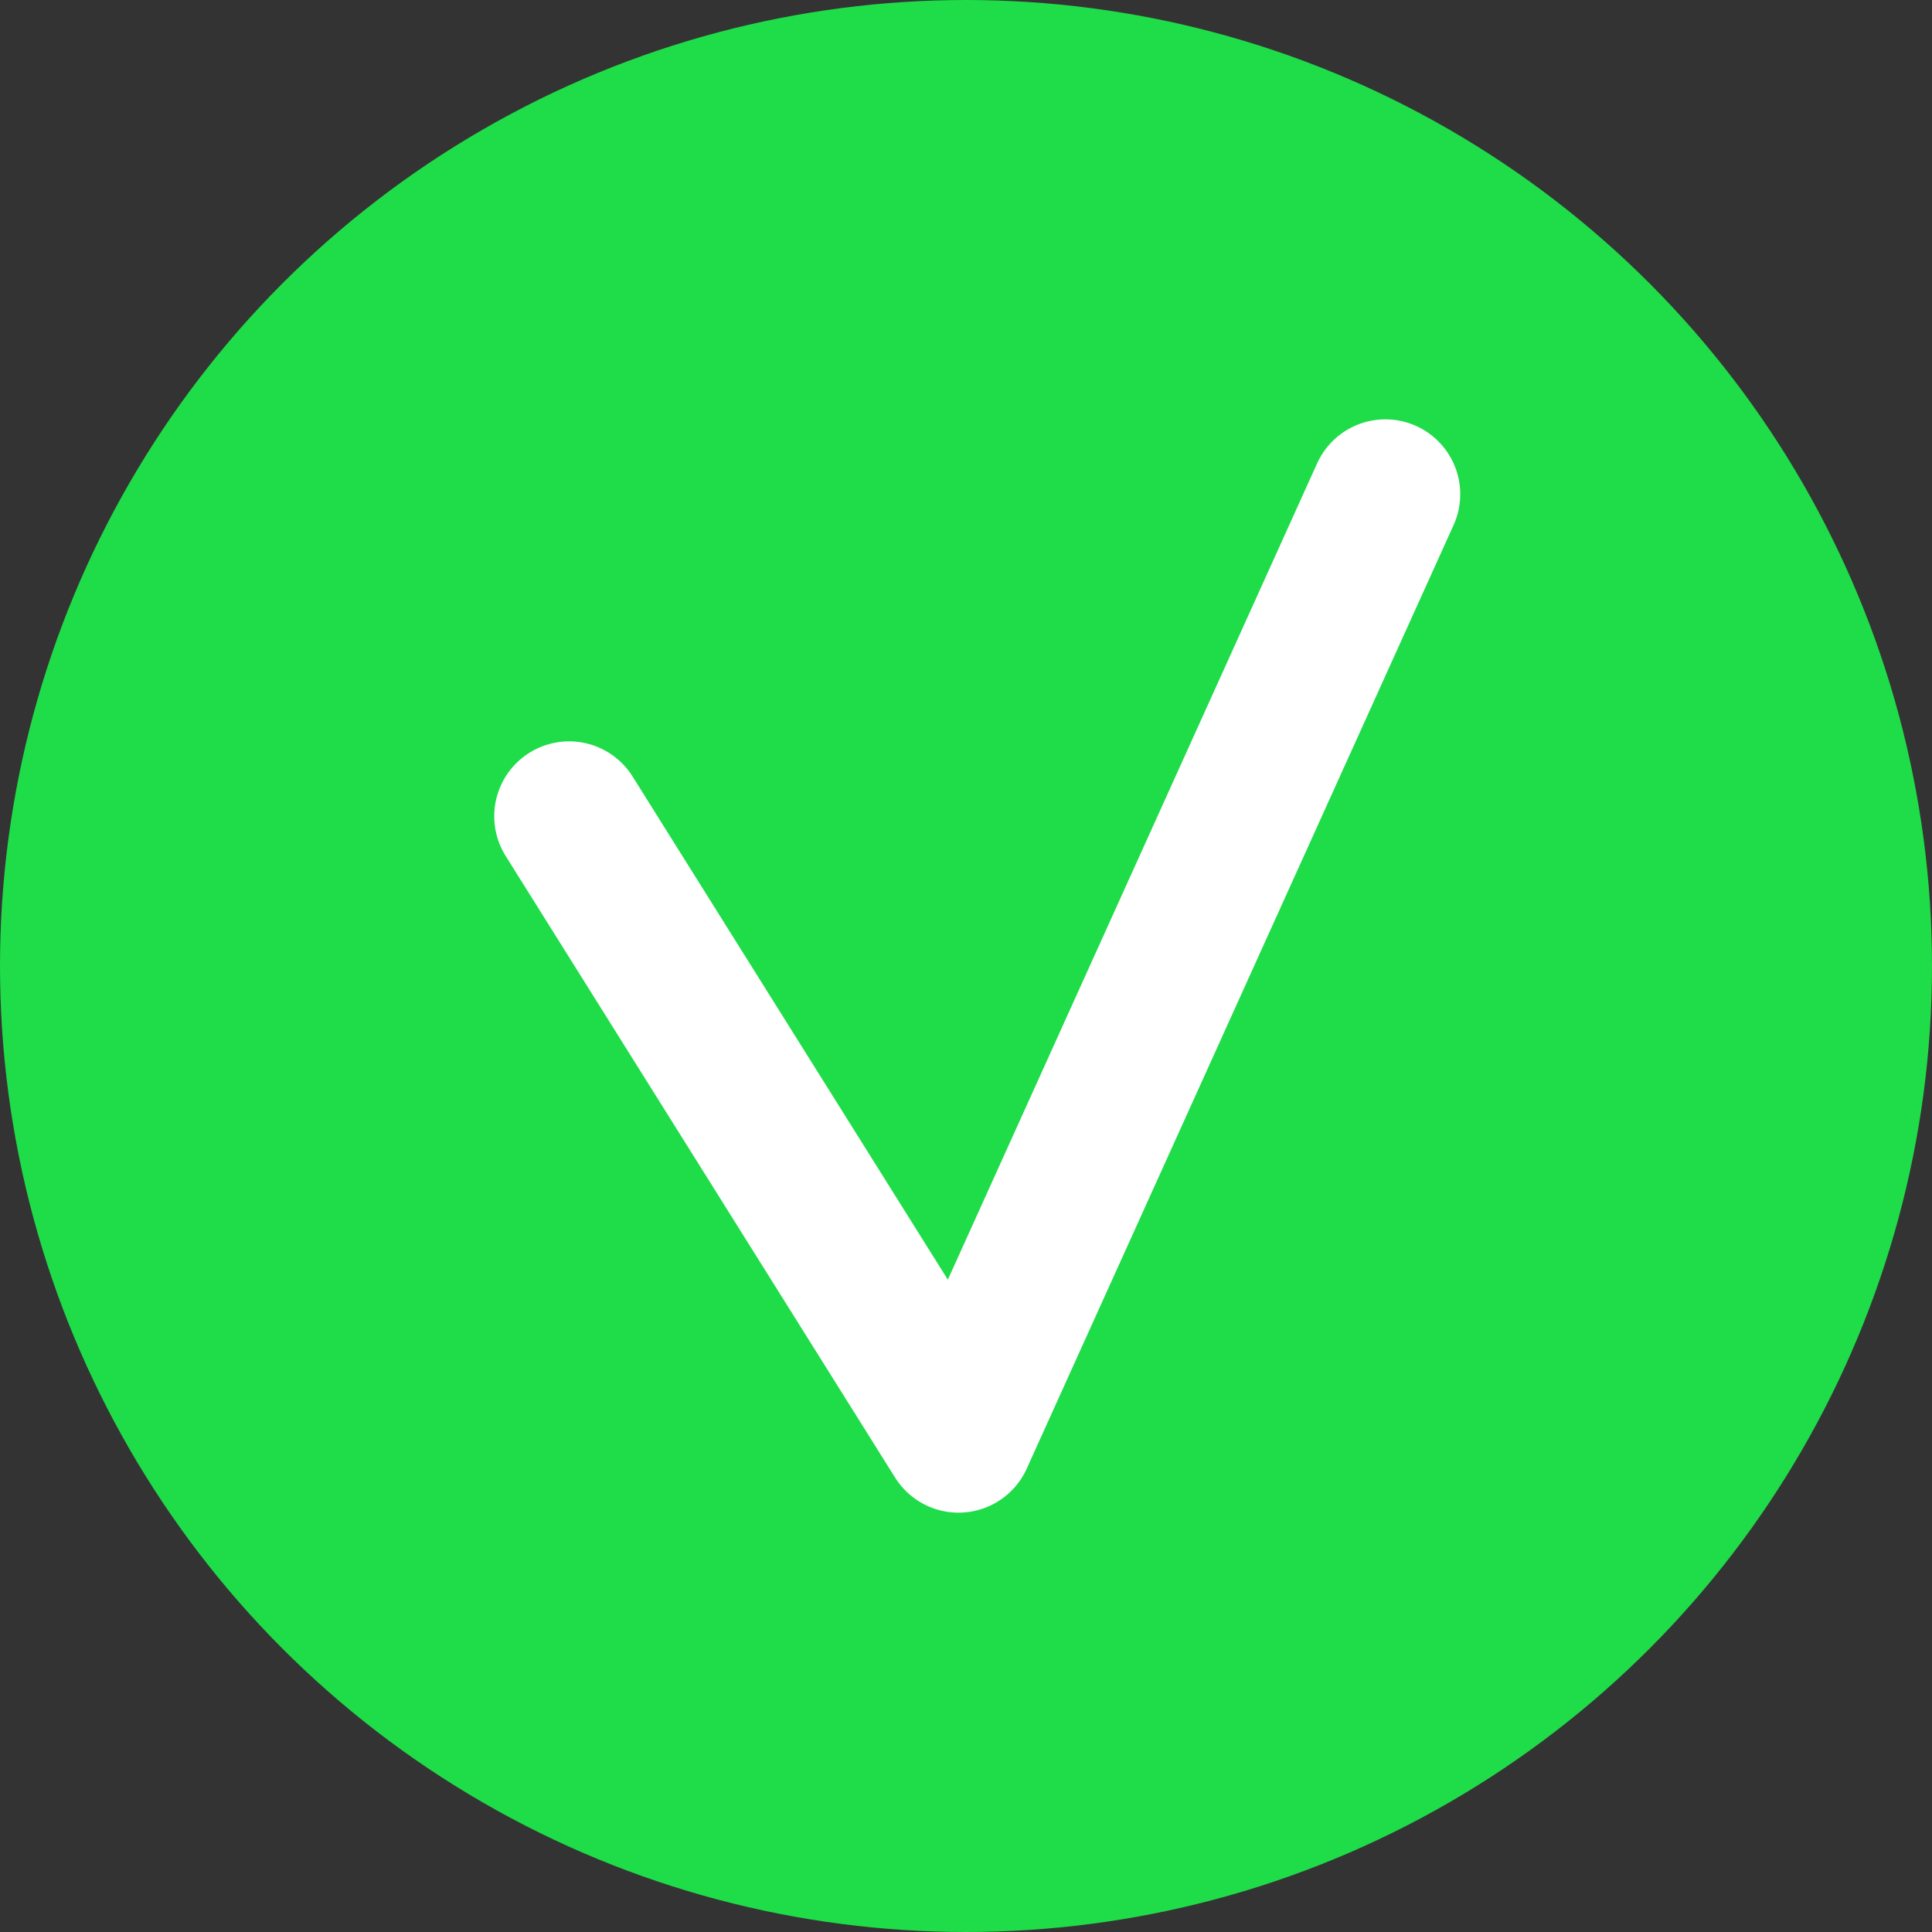
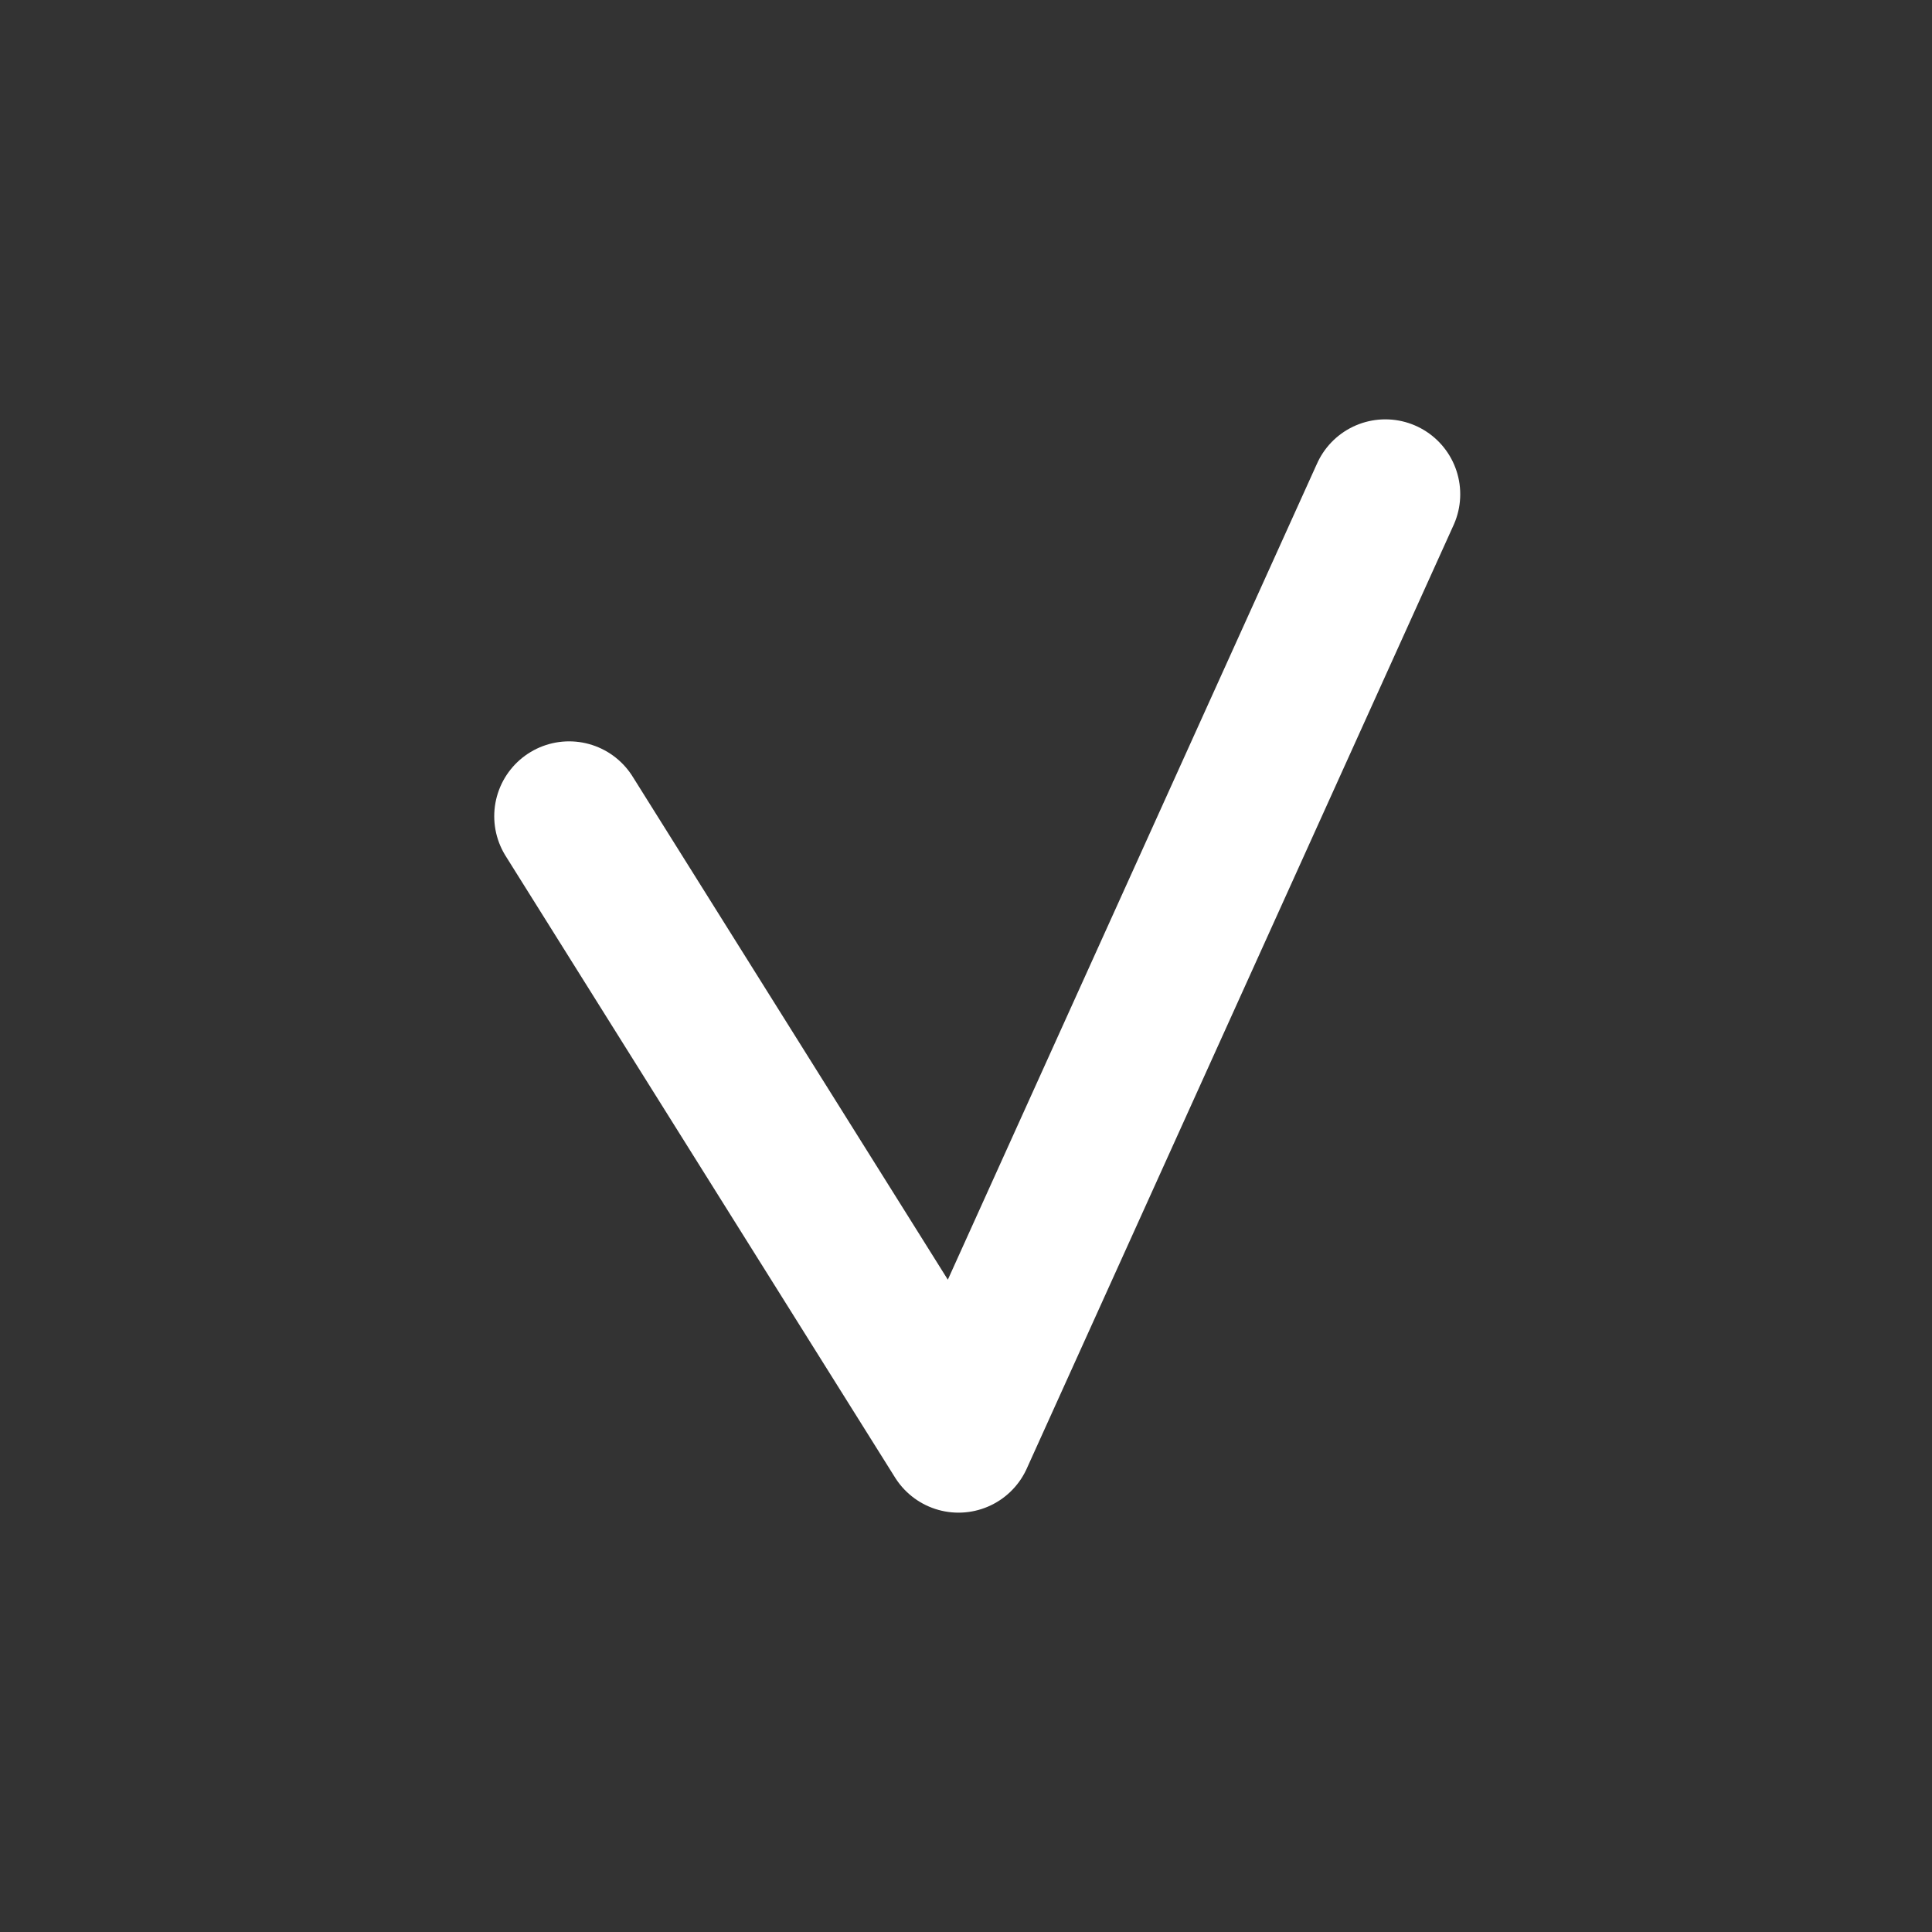
<svg xmlns="http://www.w3.org/2000/svg" width="129" height="129" viewBox="0 0 129 129" fill="none">
  <rect x="0" y="0" width="129" height="129" fill="#333333" stroke="none" />
-   <circle cx="64.5" cy="64.5" r="64.5" fill="#1FDC49" />
  <path d="M92.5 33L64 96L38 54.5" stroke="white" stroke-width="10" stroke-linecap="round" stroke-linejoin="round" />
</svg>